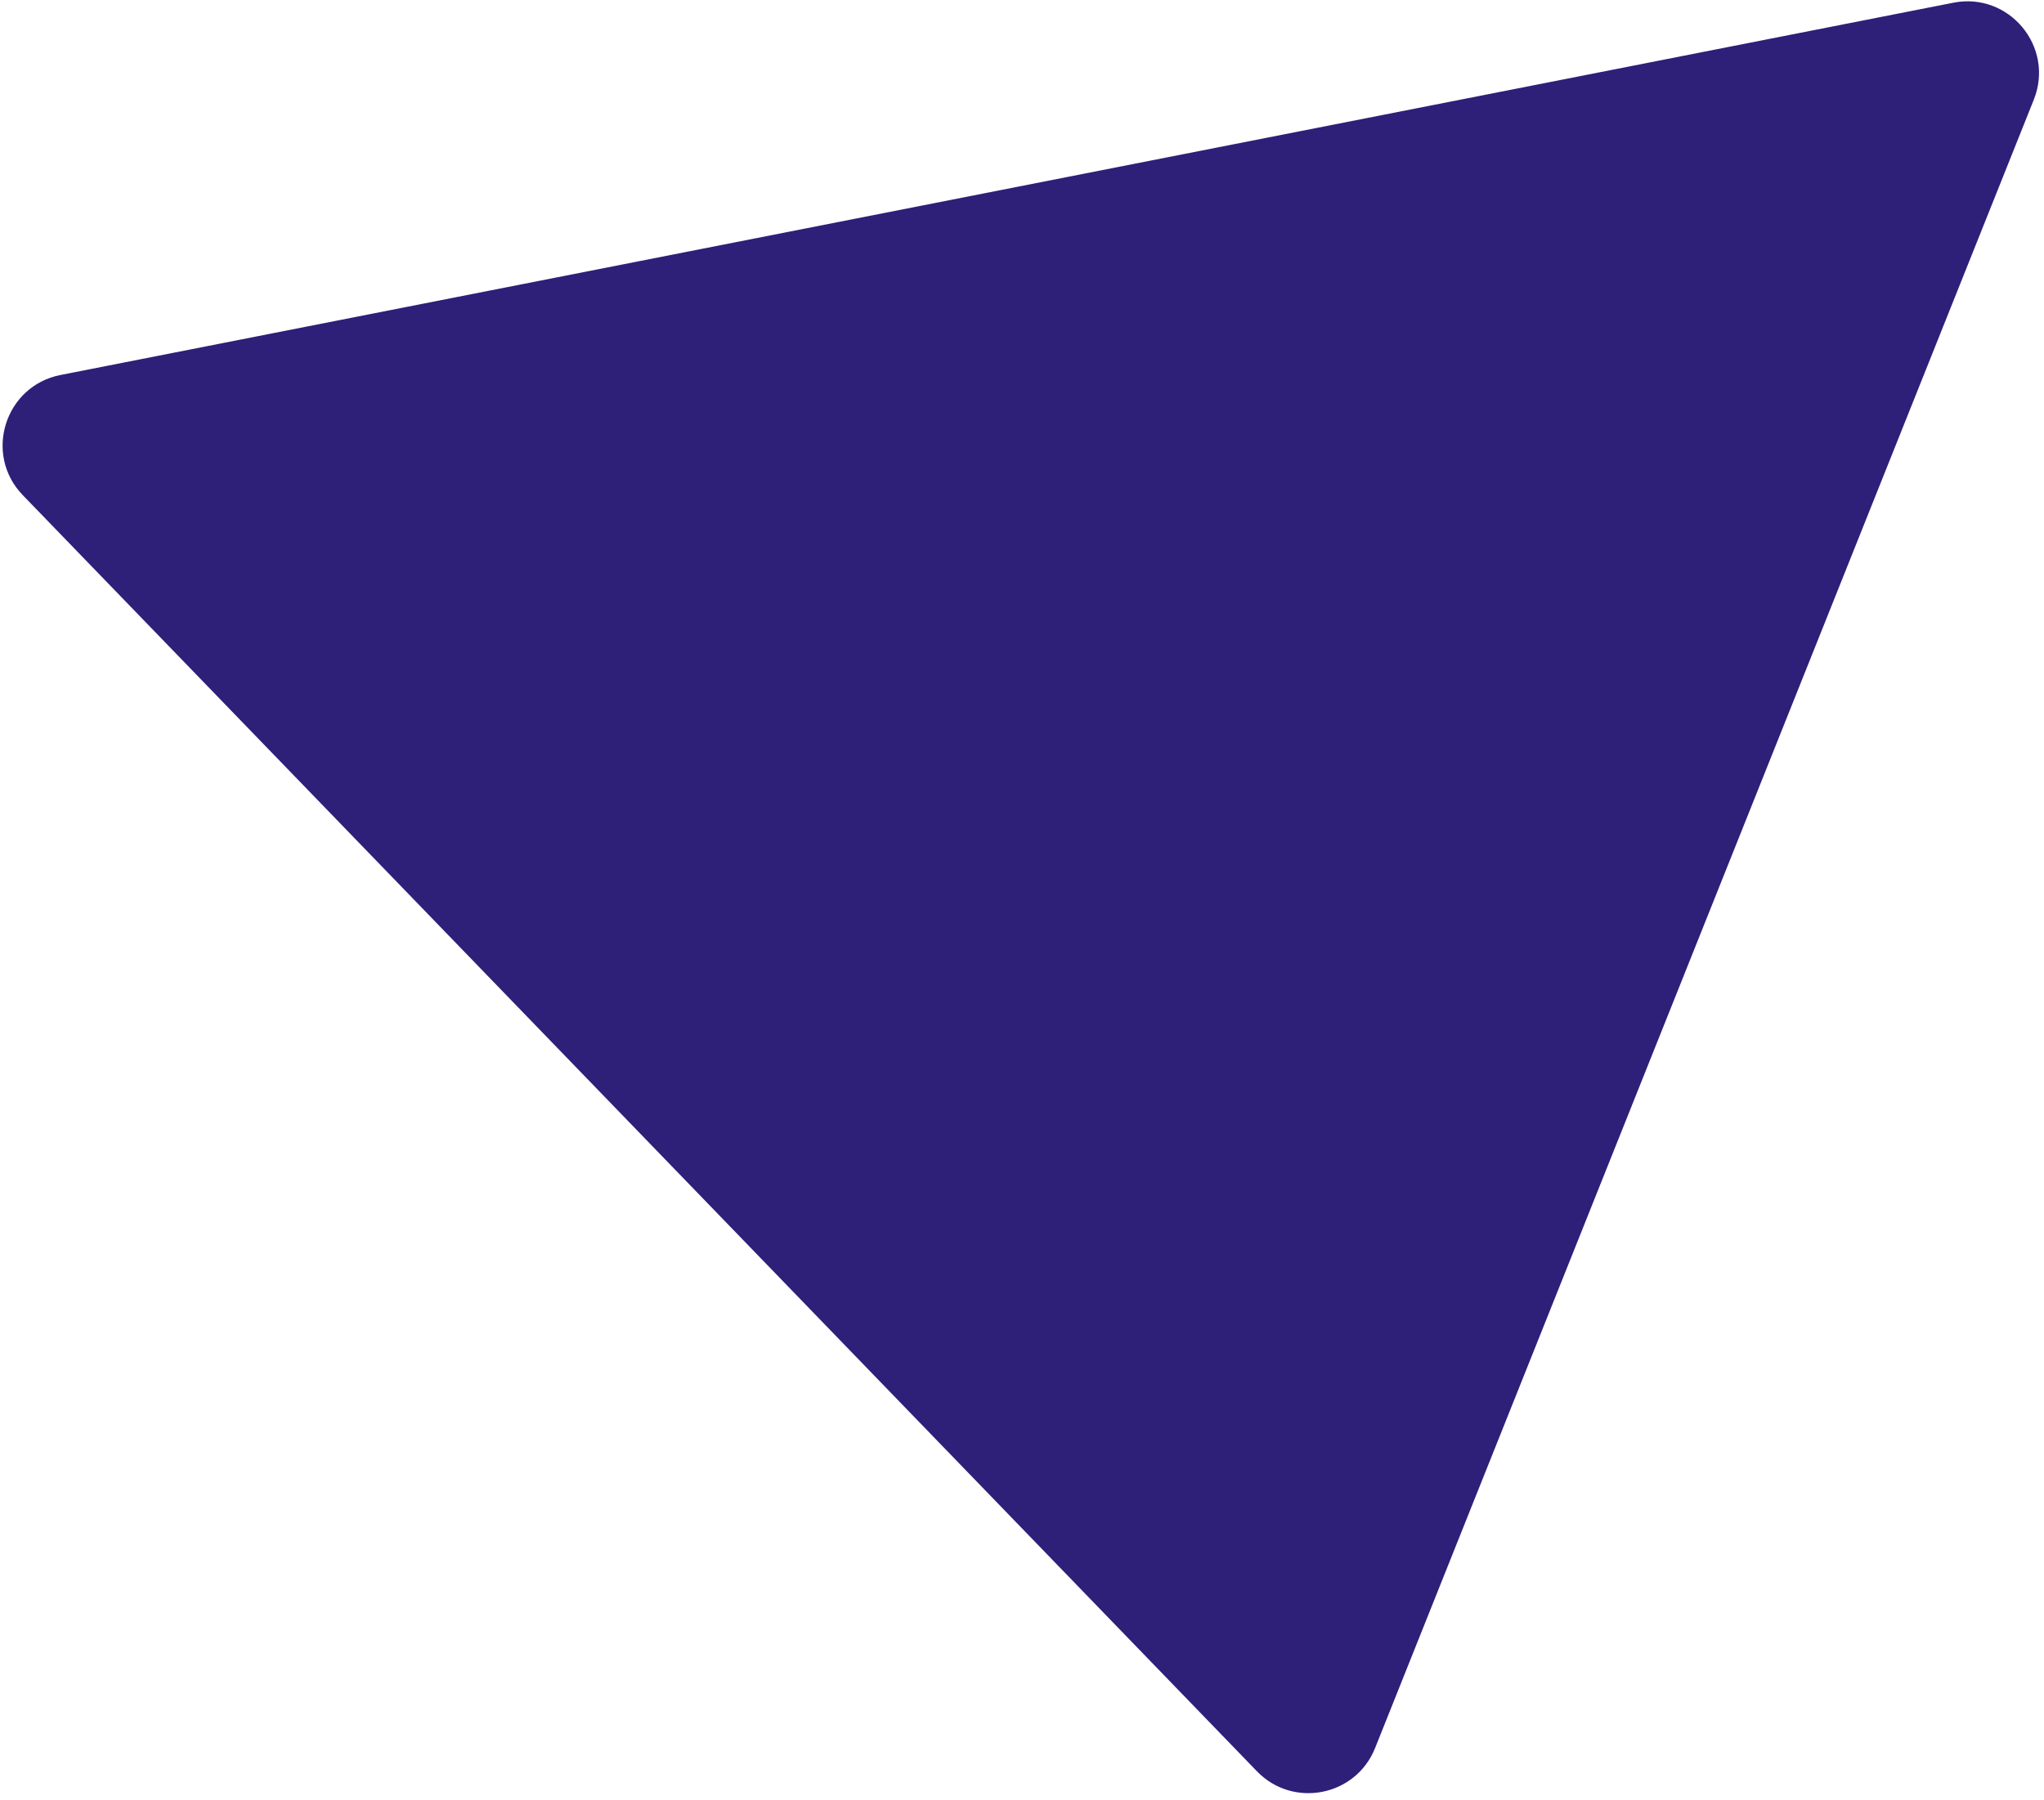
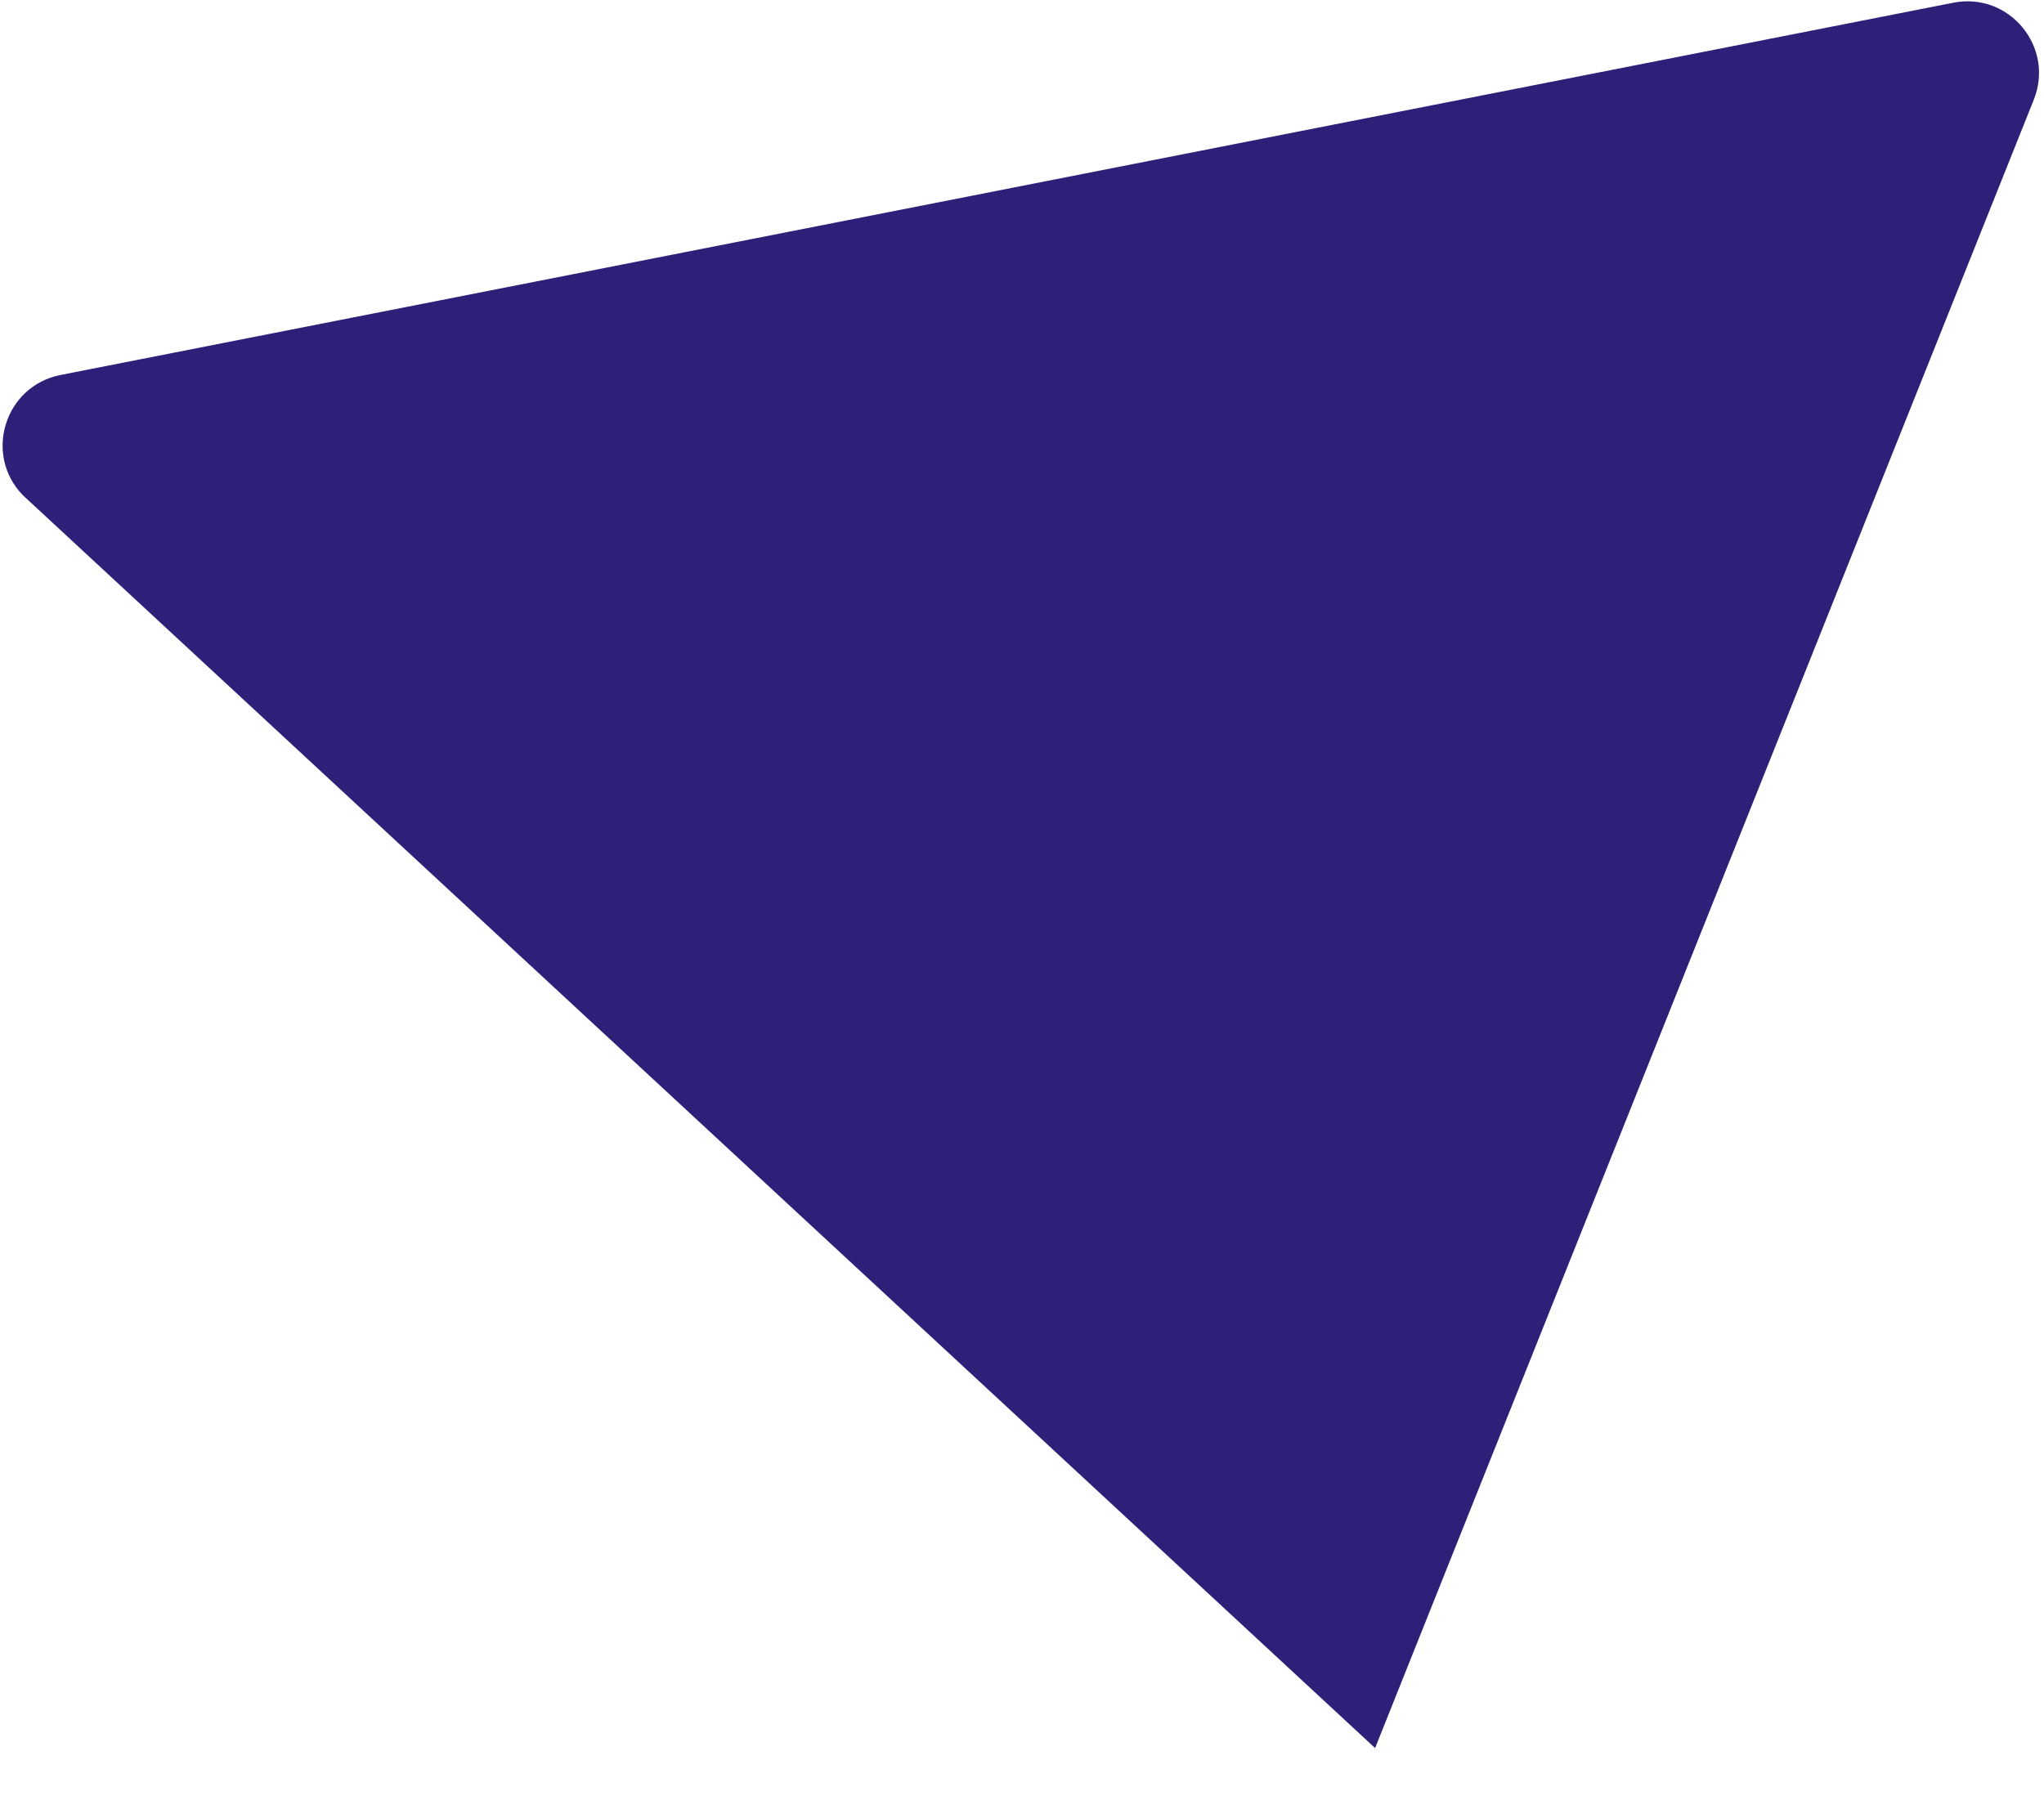
<svg xmlns="http://www.w3.org/2000/svg" width="285" height="251" viewBox="0 0 285 251" fill="none">
-   <path d="M191.732 243.783C189.041 250.518 180.299 252.238 175.257 247.024L3.181 69.058C-2.327 63.36 0.664 53.824 8.44 52.295L272.363 0.378C280.139 -1.151 286.519 6.541 283.579 13.9L191.732 243.783Z" fill="#2E1F79" />
+   <path d="M191.732 243.783L3.181 69.058C-2.327 63.36 0.664 53.824 8.44 52.295L272.363 0.378C280.139 -1.151 286.519 6.541 283.579 13.9L191.732 243.783Z" fill="#2E1F79" />
</svg>